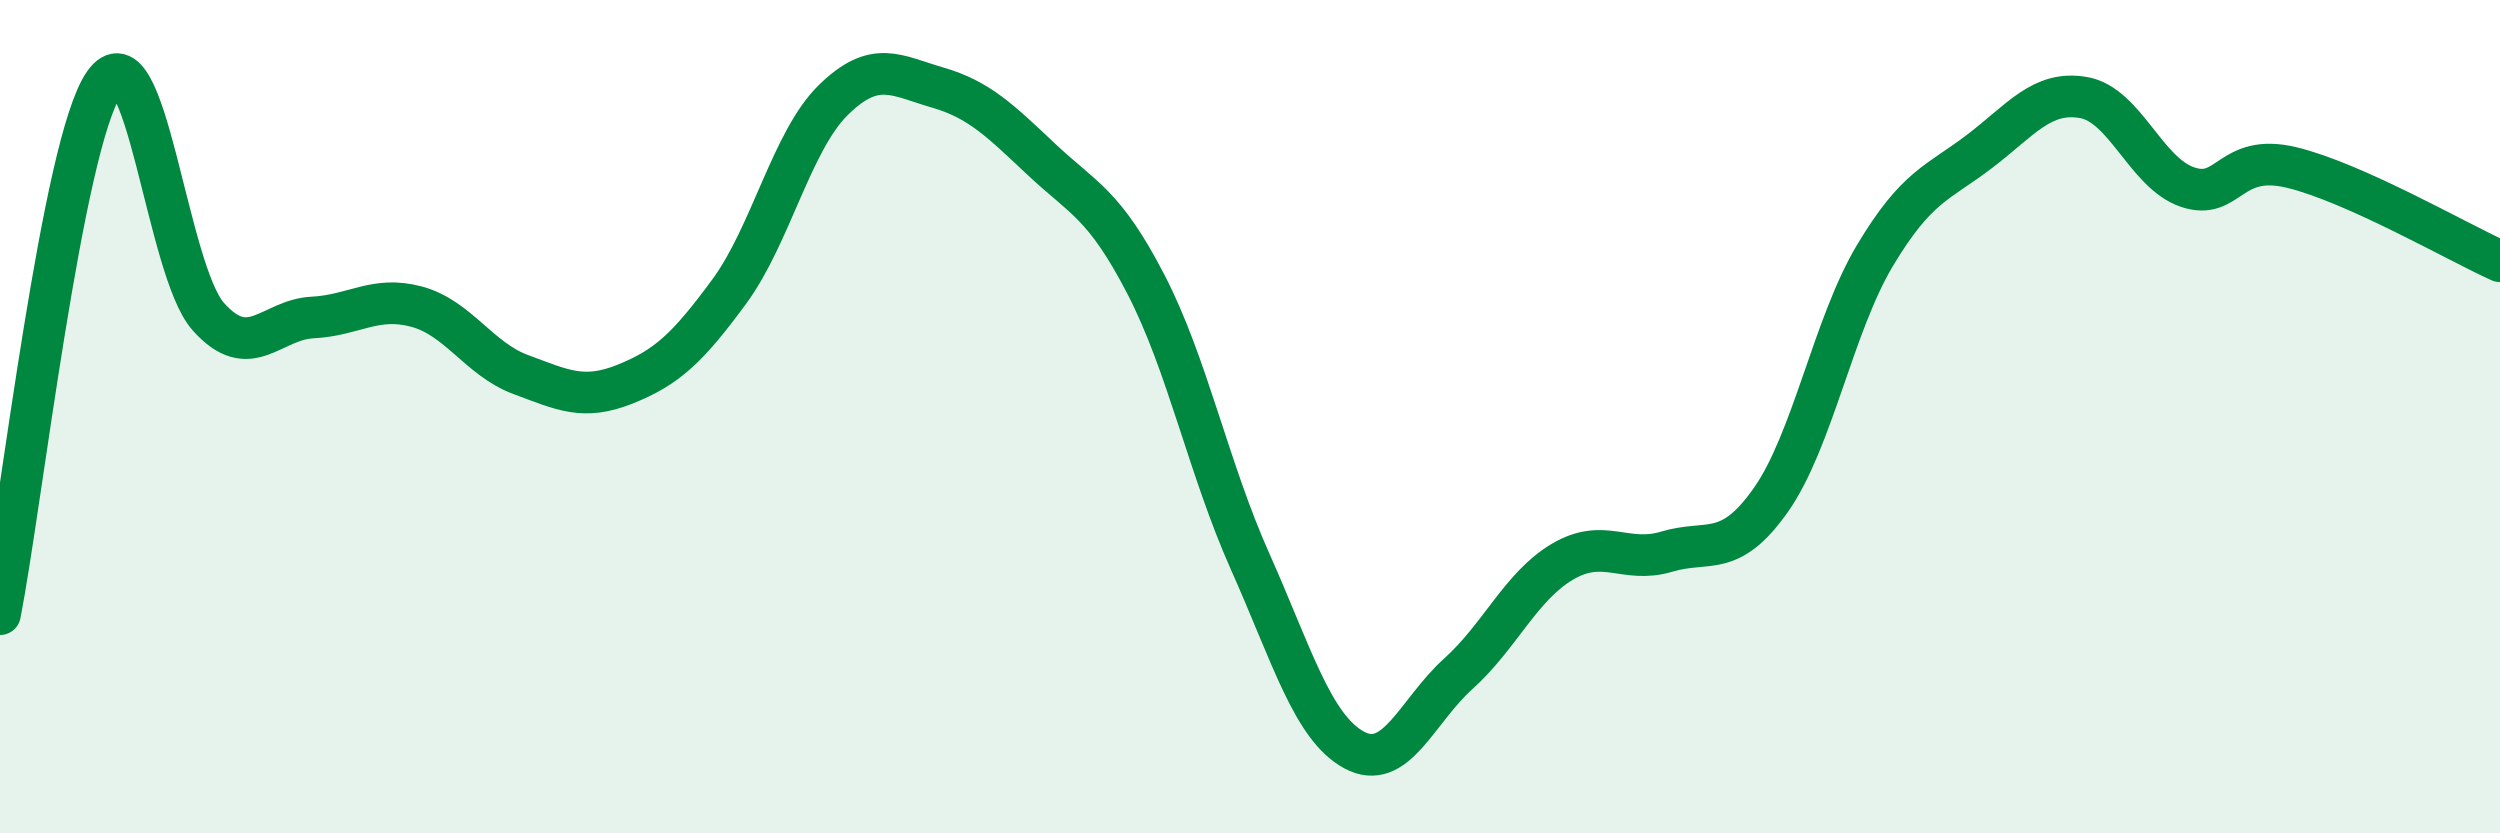
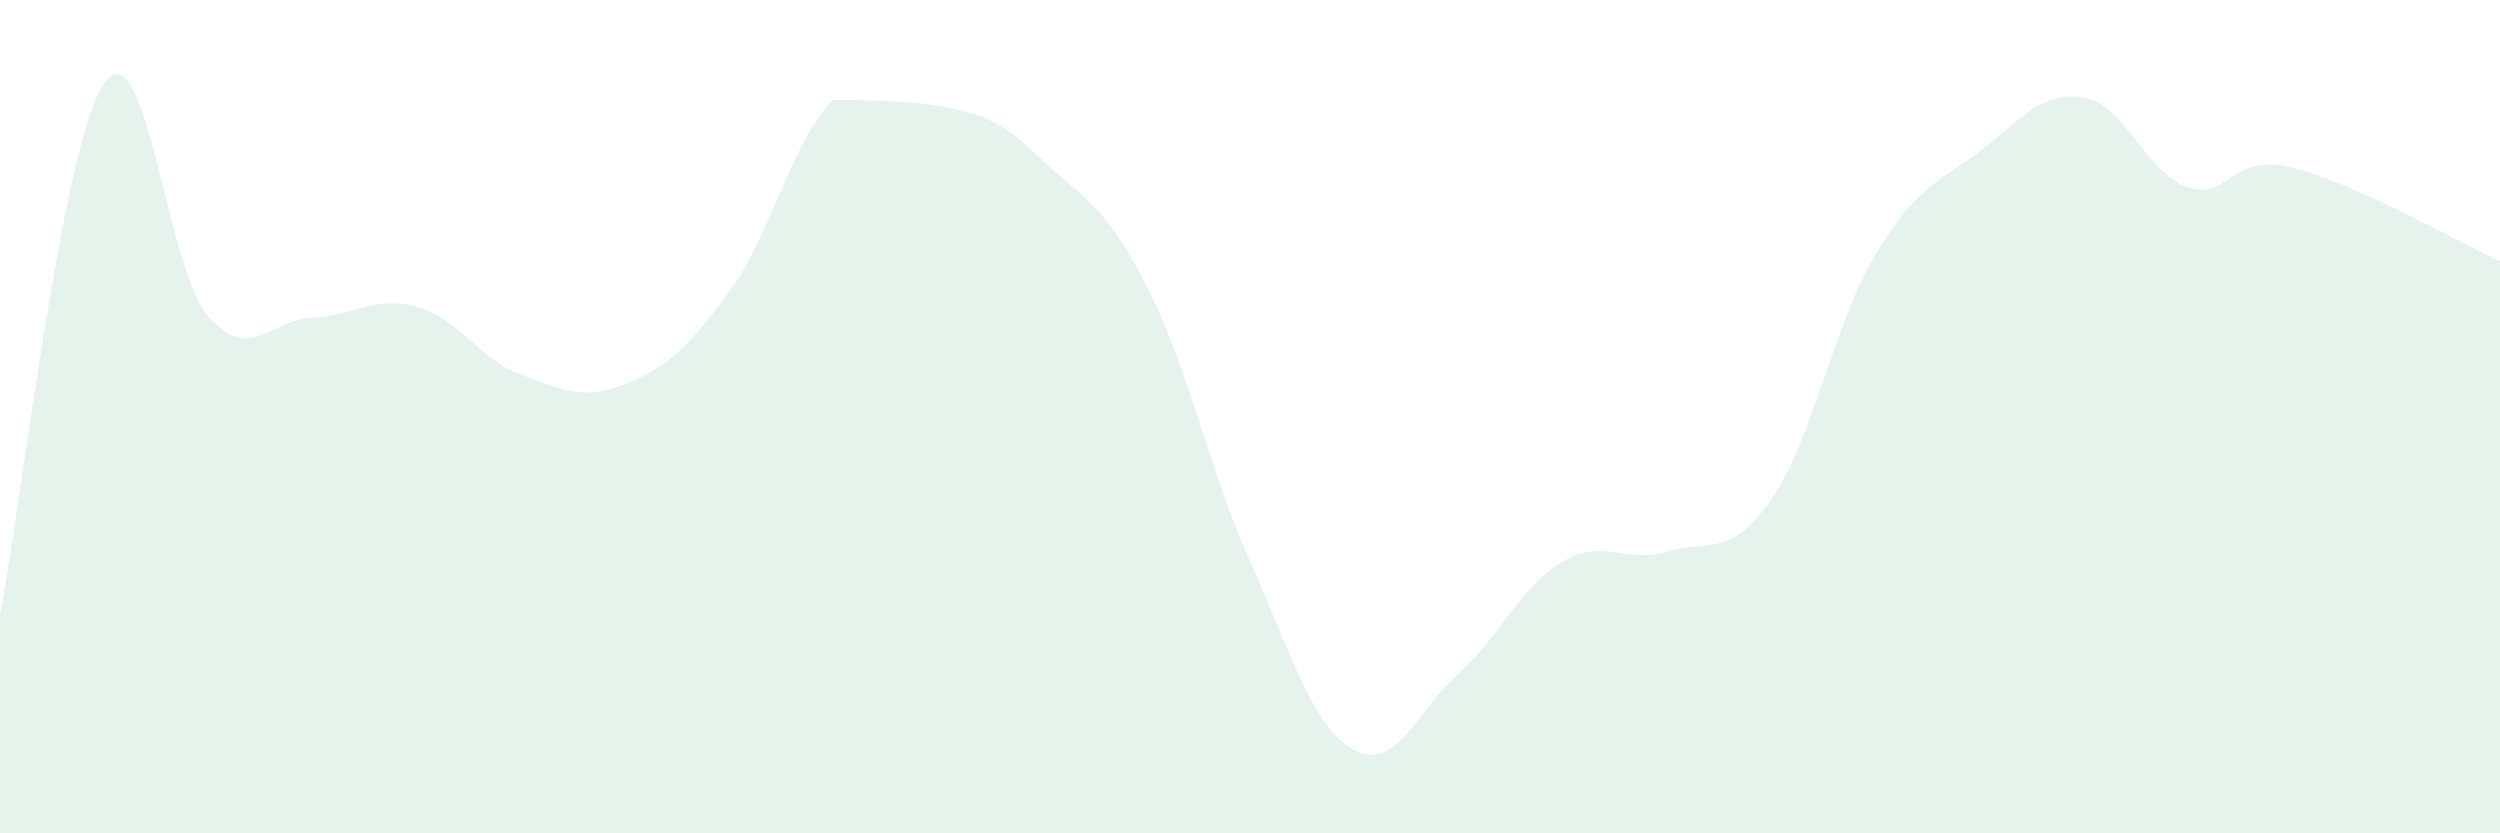
<svg xmlns="http://www.w3.org/2000/svg" width="60" height="20" viewBox="0 0 60 20">
-   <path d="M 0,14.74 C 0.5,12.19 1.5,3.43 2.5,2 C 3.5,0.57 4,6.48 5,7.6 C 6,8.72 6.5,7.67 7.5,7.62 C 8.5,7.57 9,7.09 10,7.36 C 11,7.63 11.5,8.62 12.5,8.99 C 13.5,9.36 14,9.62 15,9.22 C 16,8.82 16.5,8.36 17.5,7 C 18.5,5.64 19,3.38 20,2.4 C 21,1.42 21.5,1.81 22.5,2.1 C 23.5,2.39 24,2.89 25,3.83 C 26,4.77 26.5,4.89 27.5,6.82 C 28.5,8.75 29,11.23 30,13.47 C 31,15.71 31.5,17.46 32.5,18 C 33.5,18.54 34,17.07 35,16.17 C 36,15.27 36.5,14.07 37.5,13.48 C 38.5,12.89 39,13.54 40,13.24 C 41,12.94 41.5,13.42 42.5,12 C 43.5,10.58 44,7.8 45,6.13 C 46,4.46 46.5,4.4 47.5,3.64 C 48.5,2.88 49,2.17 50,2.34 C 51,2.51 51.5,4.15 52.5,4.49 C 53.5,4.83 53.5,3.66 55,4.02 C 56.5,4.38 59,5.82 60,6.27L60 20L0 20Z" fill="#008740" opacity="0.1" stroke-linecap="round" stroke-linejoin="round" />
-   <path d="M 0,14.74 C 0.5,12.19 1.5,3.43 2.5,2 C 3.5,0.57 4,6.48 5,7.6 C 6,8.72 6.5,7.67 7.5,7.62 C 8.5,7.57 9,7.09 10,7.36 C 11,7.63 11.5,8.62 12.5,8.99 C 13.5,9.36 14,9.62 15,9.22 C 16,8.82 16.5,8.36 17.5,7 C 18.5,5.64 19,3.38 20,2.4 C 21,1.42 21.5,1.81 22.5,2.1 C 23.5,2.39 24,2.89 25,3.83 C 26,4.77 26.5,4.89 27.5,6.82 C 28.5,8.75 29,11.23 30,13.47 C 31,15.71 31.5,17.46 32.5,18 C 33.5,18.54 34,17.07 35,16.17 C 36,15.27 36.5,14.07 37.5,13.48 C 38.5,12.89 39,13.54 40,13.24 C 41,12.94 41.5,13.42 42.5,12 C 43.5,10.58 44,7.8 45,6.13 C 46,4.46 46.5,4.4 47.5,3.64 C 48.5,2.88 49,2.17 50,2.34 C 51,2.51 51.5,4.15 52.5,4.49 C 53.5,4.83 53.5,3.66 55,4.02 C 56.5,4.38 59,5.82 60,6.27" stroke="#008740" stroke-width="1" fill="none" stroke-linecap="round" stroke-linejoin="round" />
+   <path d="M 0,14.74 C 0.5,12.19 1.5,3.43 2.5,2 C 3.5,0.57 4,6.48 5,7.6 C 6,8.72 6.5,7.67 7.5,7.62 C 8.5,7.57 9,7.09 10,7.36 C 11,7.63 11.5,8.62 12.5,8.99 C 13.5,9.36 14,9.62 15,9.22 C 16,8.82 16.5,8.36 17.5,7 C 18.5,5.64 19,3.38 20,2.4 C 23.5,2.39 24,2.89 25,3.83 C 26,4.77 26.5,4.89 27.5,6.82 C 28.5,8.75 29,11.23 30,13.47 C 31,15.71 31.5,17.46 32.5,18 C 33.5,18.54 34,17.07 35,16.17 C 36,15.27 36.5,14.07 37.5,13.48 C 38.5,12.89 39,13.54 40,13.24 C 41,12.94 41.5,13.42 42.5,12 C 43.5,10.58 44,7.8 45,6.13 C 46,4.46 46.5,4.4 47.5,3.64 C 48.5,2.88 49,2.17 50,2.34 C 51,2.51 51.5,4.15 52.5,4.49 C 53.5,4.83 53.5,3.66 55,4.02 C 56.5,4.38 59,5.82 60,6.27L60 20L0 20Z" fill="#008740" opacity="0.1" stroke-linecap="round" stroke-linejoin="round" />
</svg>